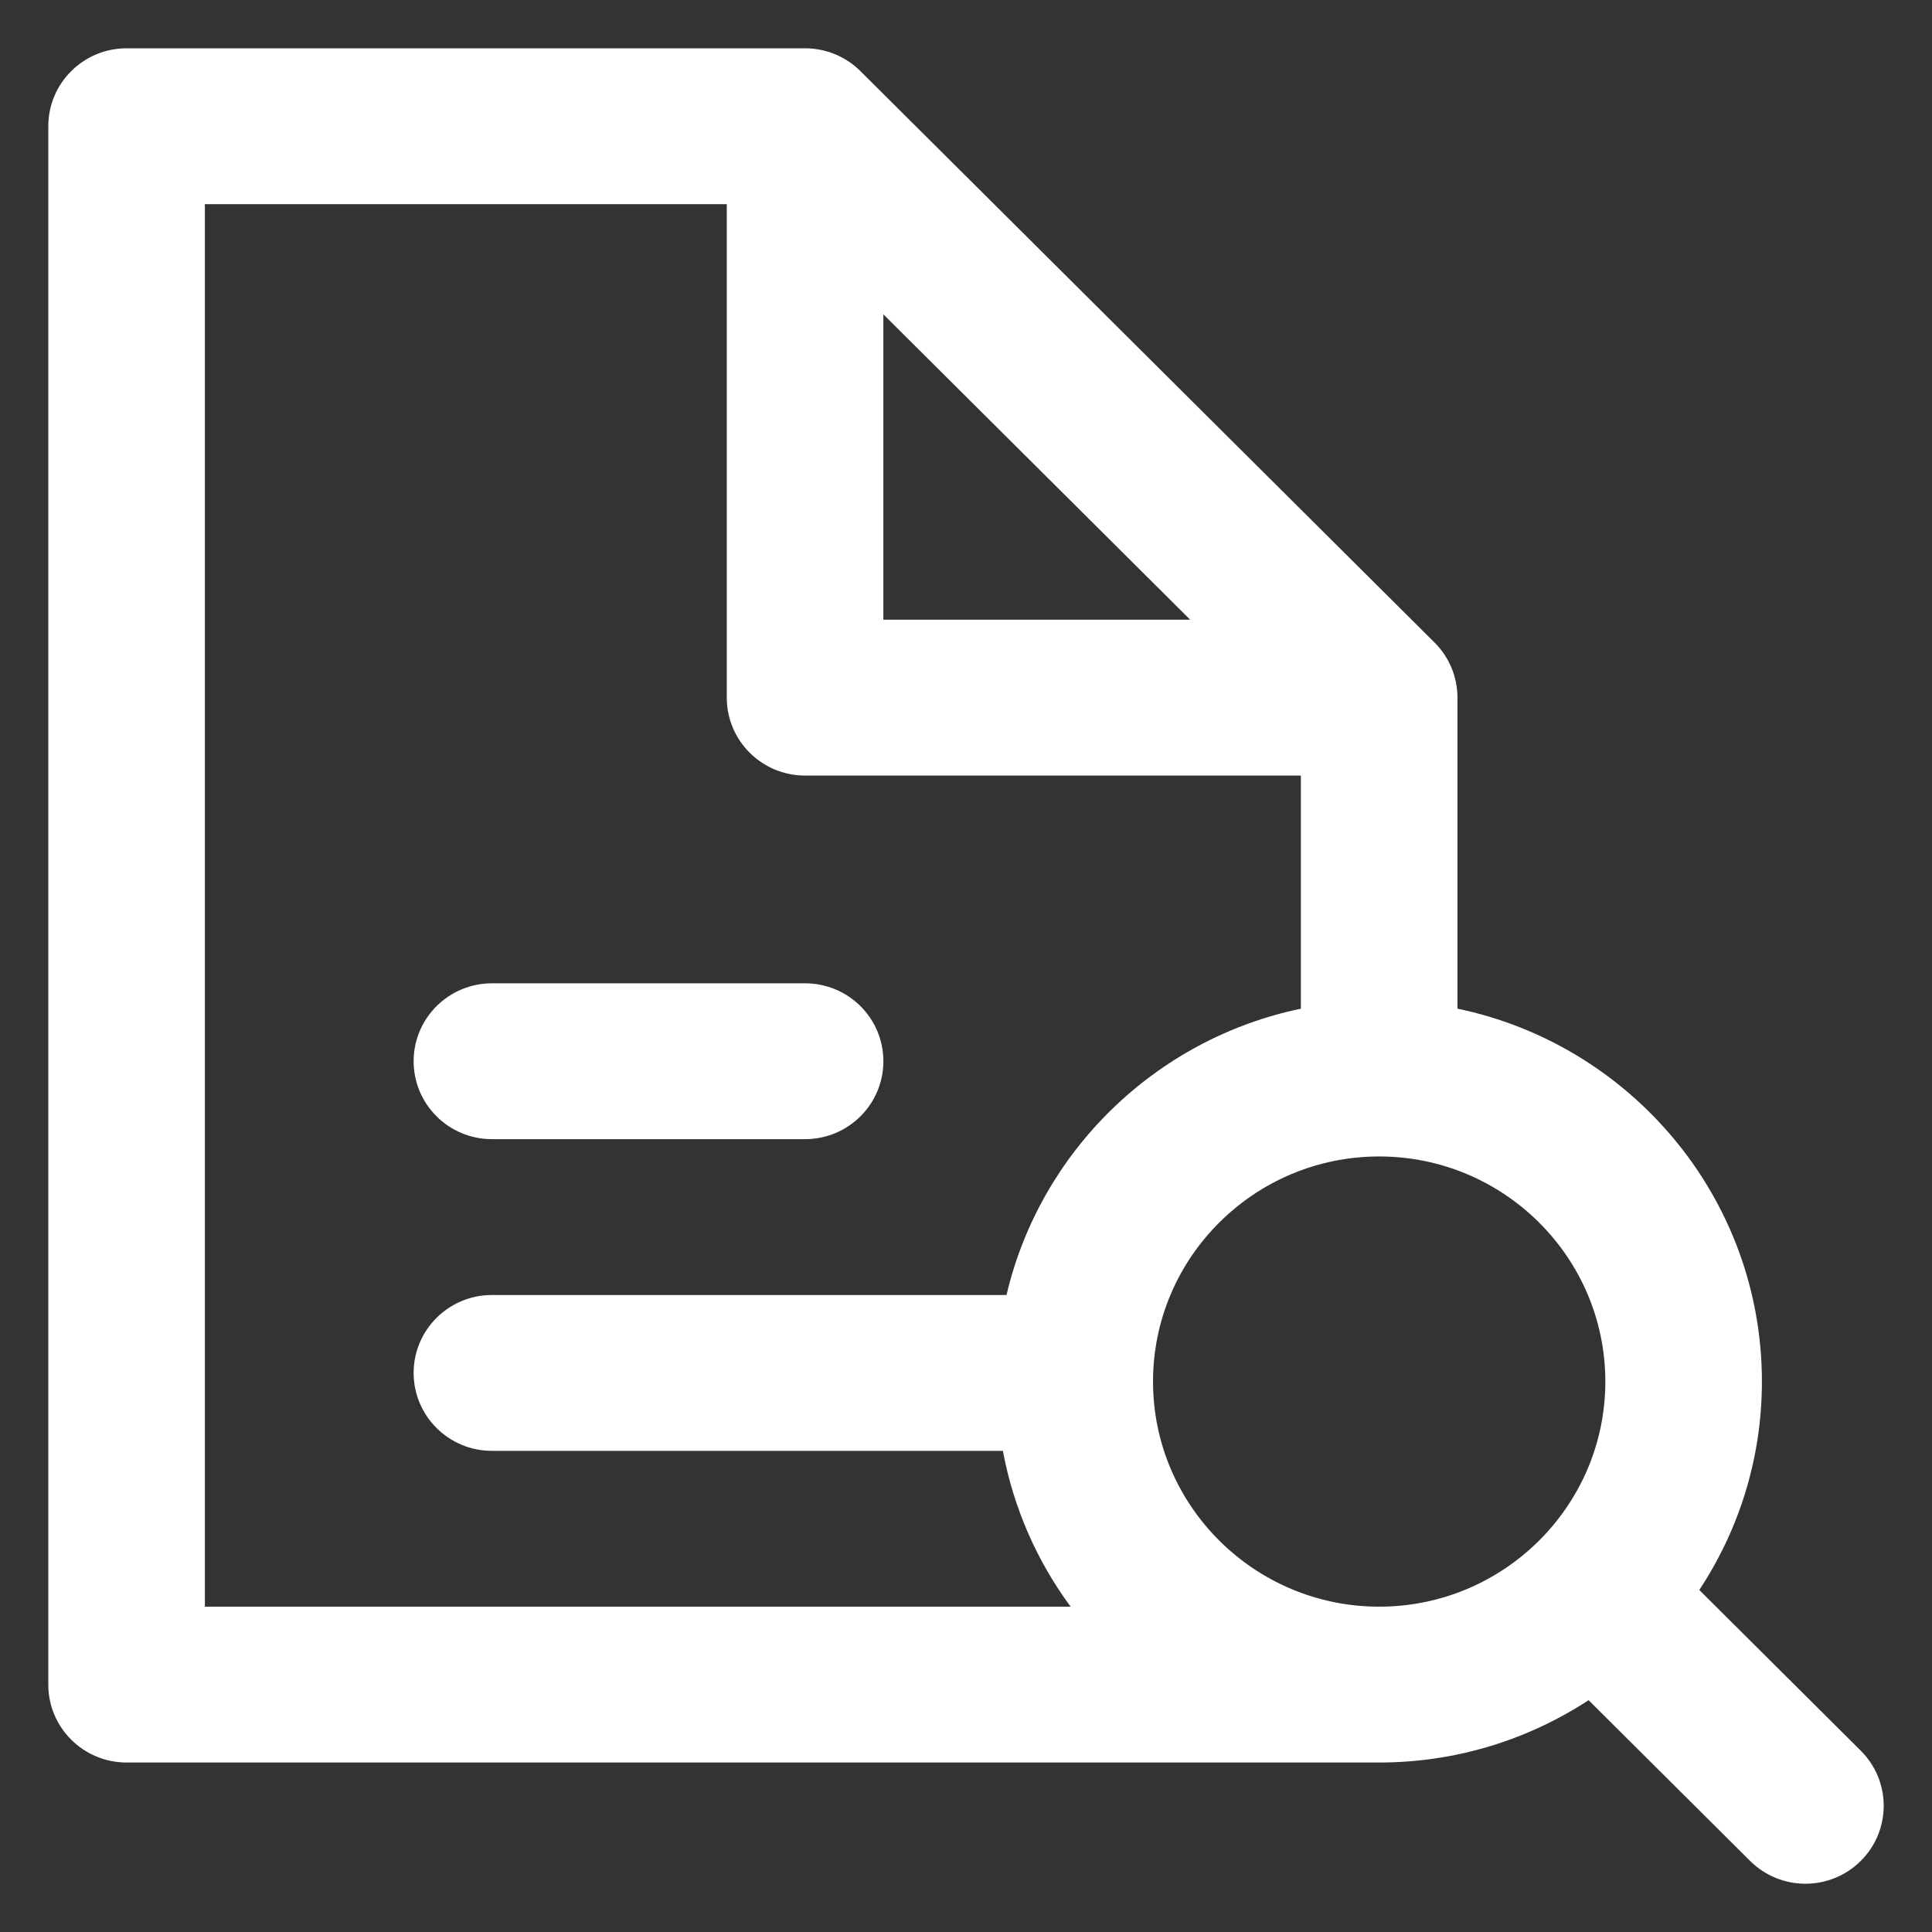
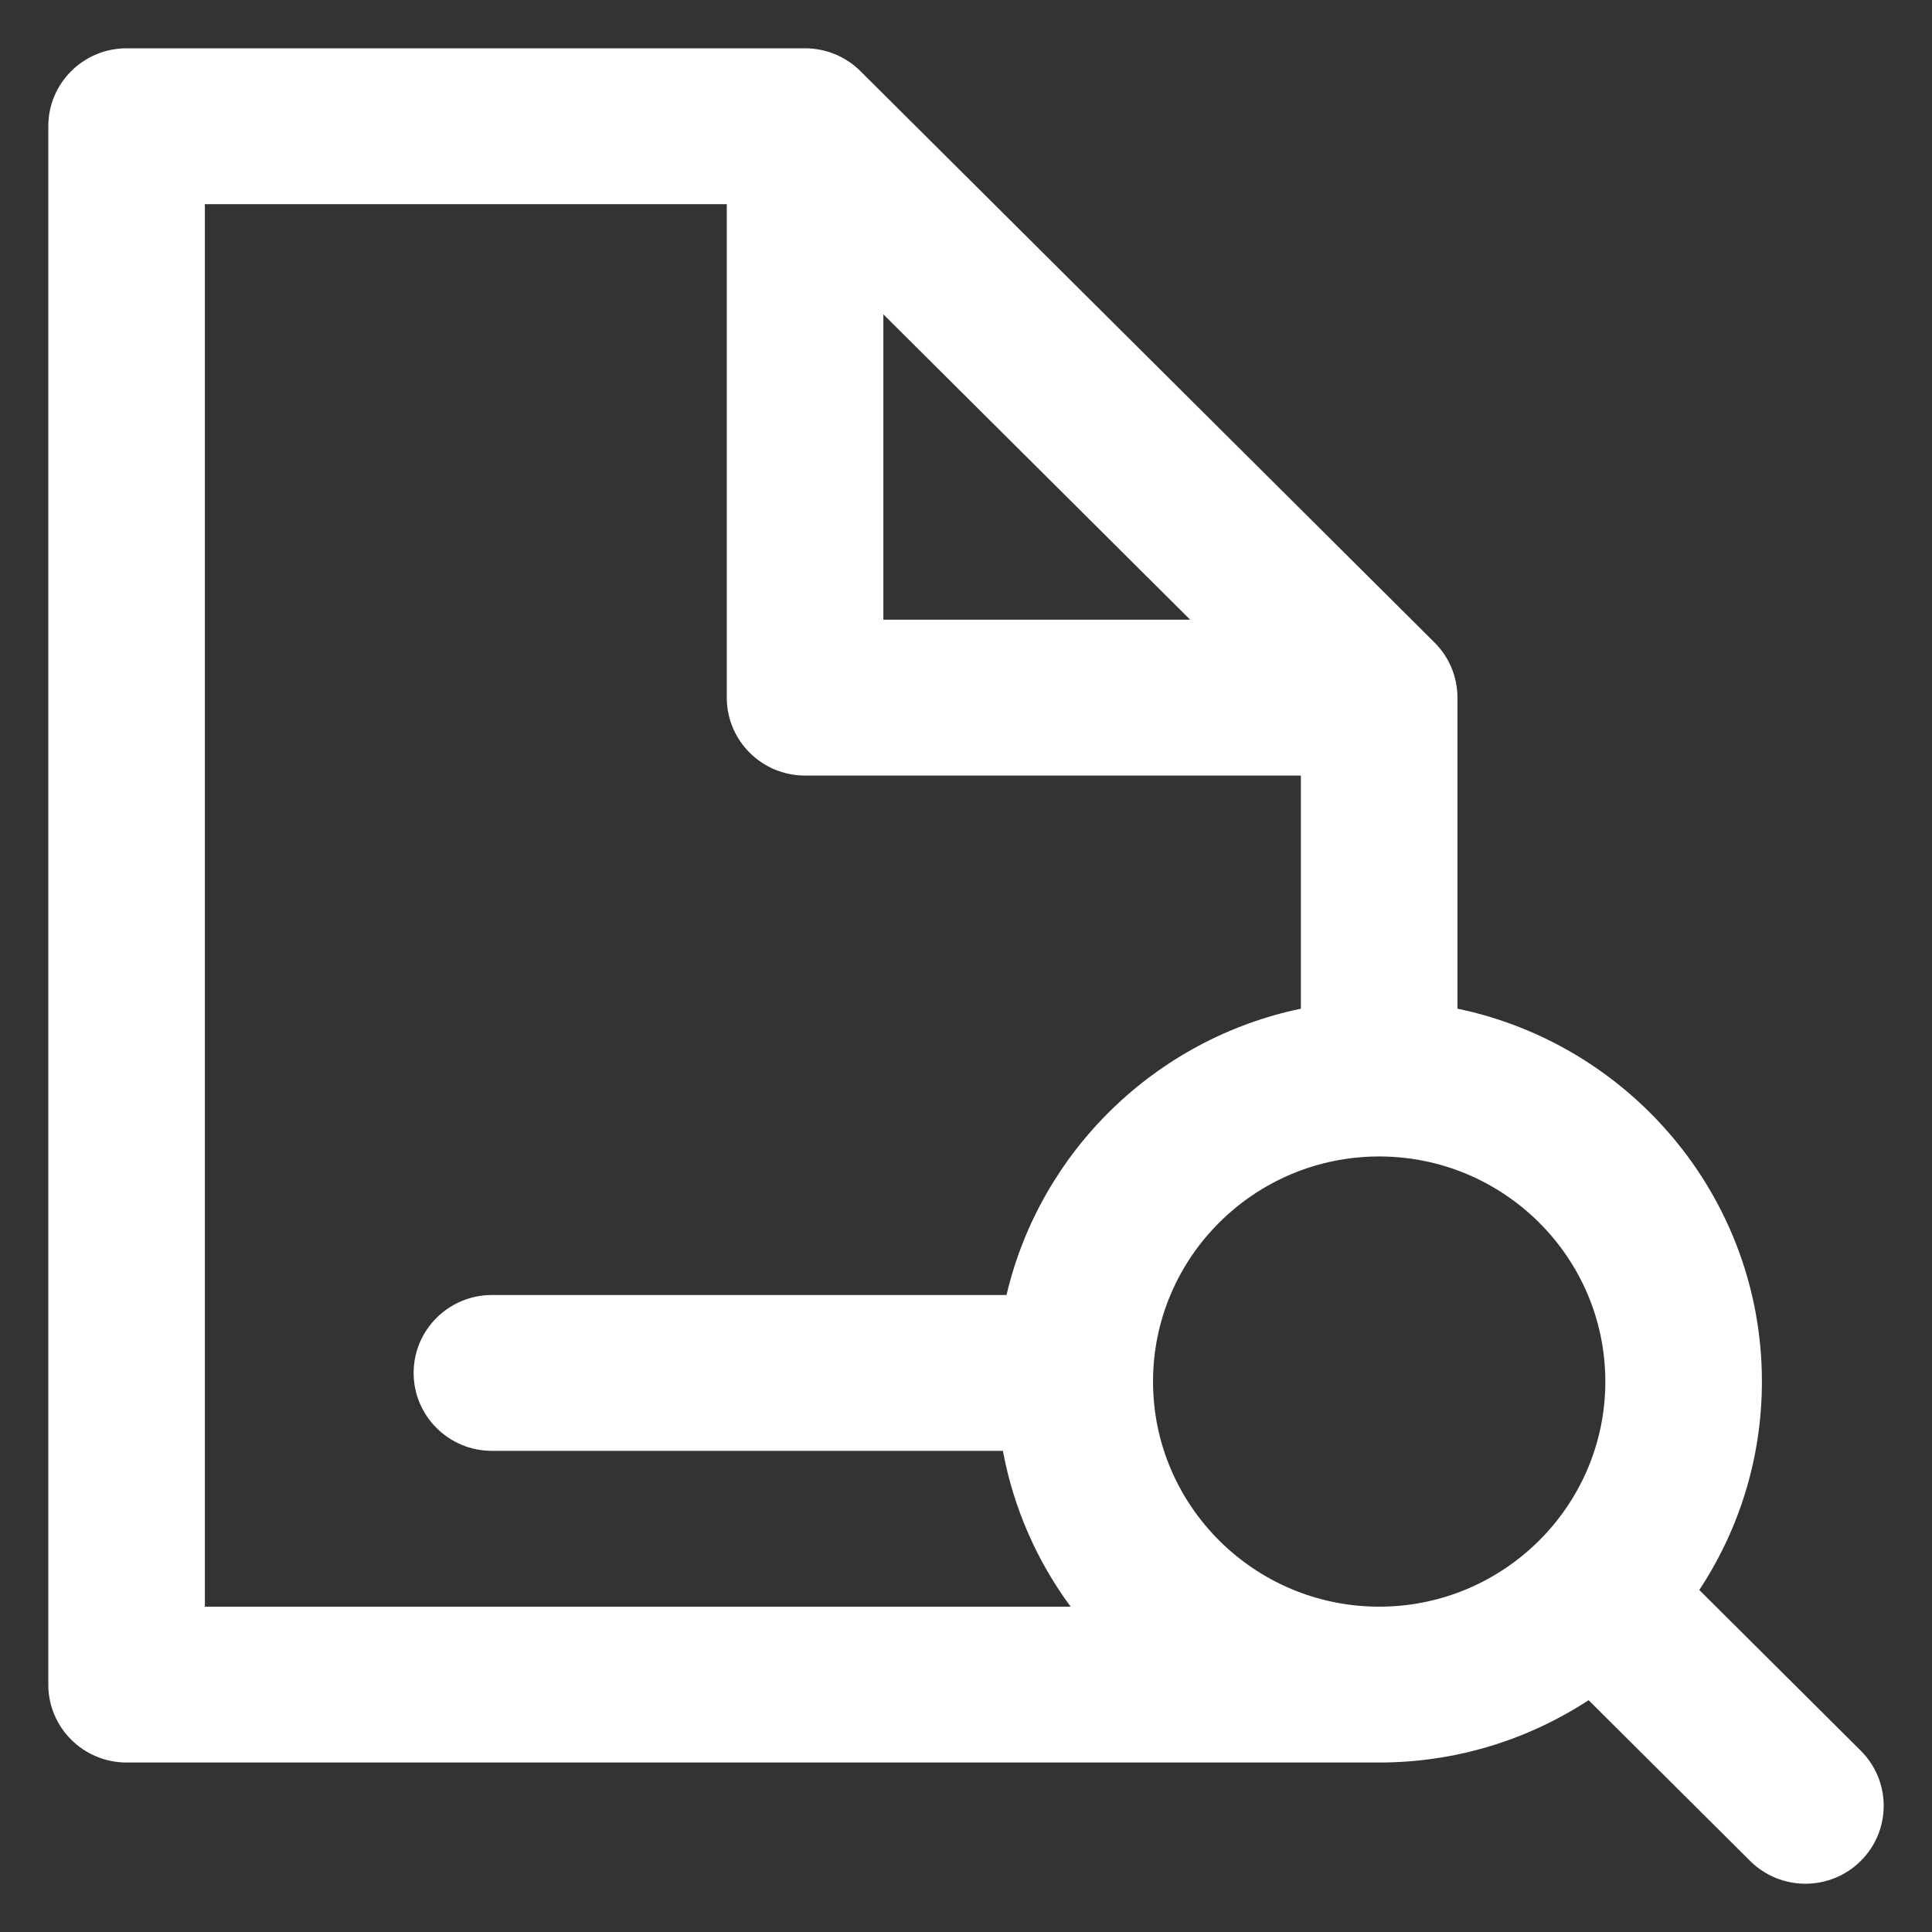
<svg xmlns="http://www.w3.org/2000/svg" version="1.1" id="Capa_1" x="0px" y="0px" viewBox="0 0 72 72" style="enable-background:new 0 0 72 72;" xml:space="preserve">
  <rect x="0" y="0" width="72" height="72" fill="#333333" stroke="none" />
  <style type="text/css">
	.st0{fill:#FFFFFF;}
</style>
-   <path class="st0" d="M18.333,42.453h11.67c1.611,0,2.918-1.3,2.918-2.904c0-1.604-1.306-2.904-2.918-2.904h-11.67  c-1.611,0-2.918,1.3-2.918,2.904C15.415,41.153,16.721,42.453,18.333,42.453z" />
  <path class="st0" d="M69.345,65.243l-6.017-5.989c1.473-2.233,2.333-4.901,2.333-7.767c0-6.833-4.876-12.553-11.346-13.897V25.998  c0-0.77-0.307-1.509-0.854-2.053L32.065,2.65c-0.547-0.545-1.289-0.85-2.063-0.85H4.718C3.106,1.8,1.8,3.1,1.8,4.704v58.076  c0,1.603,1.306,2.904,2.918,2.904h46.68c2.88,0,5.56-0.856,7.805-2.323l6.017,5.989c0.57,0.567,1.316,0.851,2.063,0.851  c0.747,0,1.493-0.284,2.063-0.851C70.485,68.215,70.485,66.377,69.345,65.243z M59.826,51.487c0,4.626-3.781,8.389-8.428,8.389  s-8.428-3.763-8.428-8.389s3.781-8.389,8.428-8.389C56.045,43.098,59.826,46.861,59.826,51.487z M32.92,11.714l11.434,11.38H32.92  V11.714z M7.635,7.608h19.45v18.391c0,1.604,1.306,2.904,2.918,2.904H48.48v8.688c-5.419,1.126-9.716,5.322-10.97,10.67H18.333  c-1.611,0-2.918,1.3-2.918,2.904c0,1.603,1.306,2.904,2.918,2.904h19.042c0.397,2.142,1.277,4.117,2.525,5.808H7.635V7.608z" />
</svg>